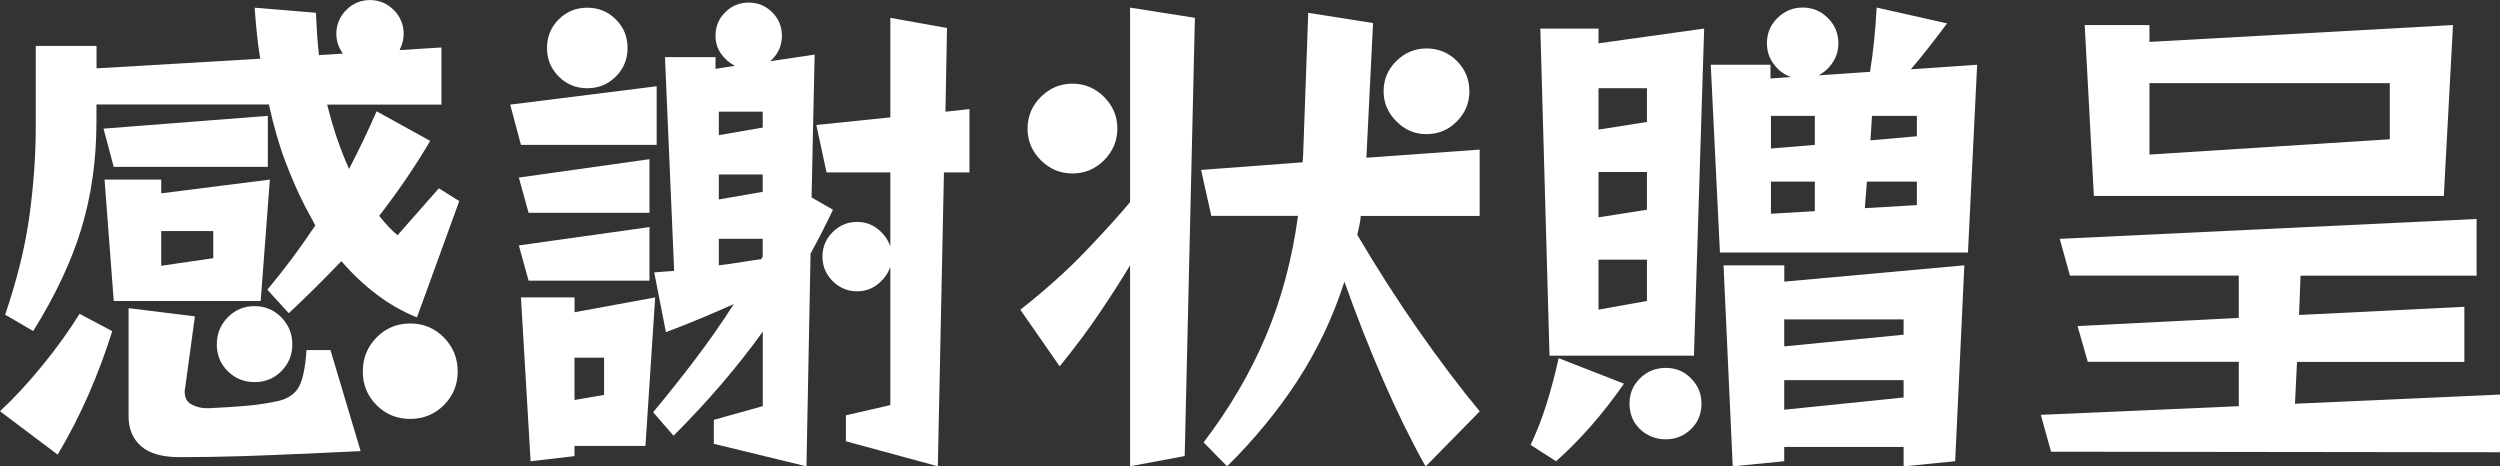
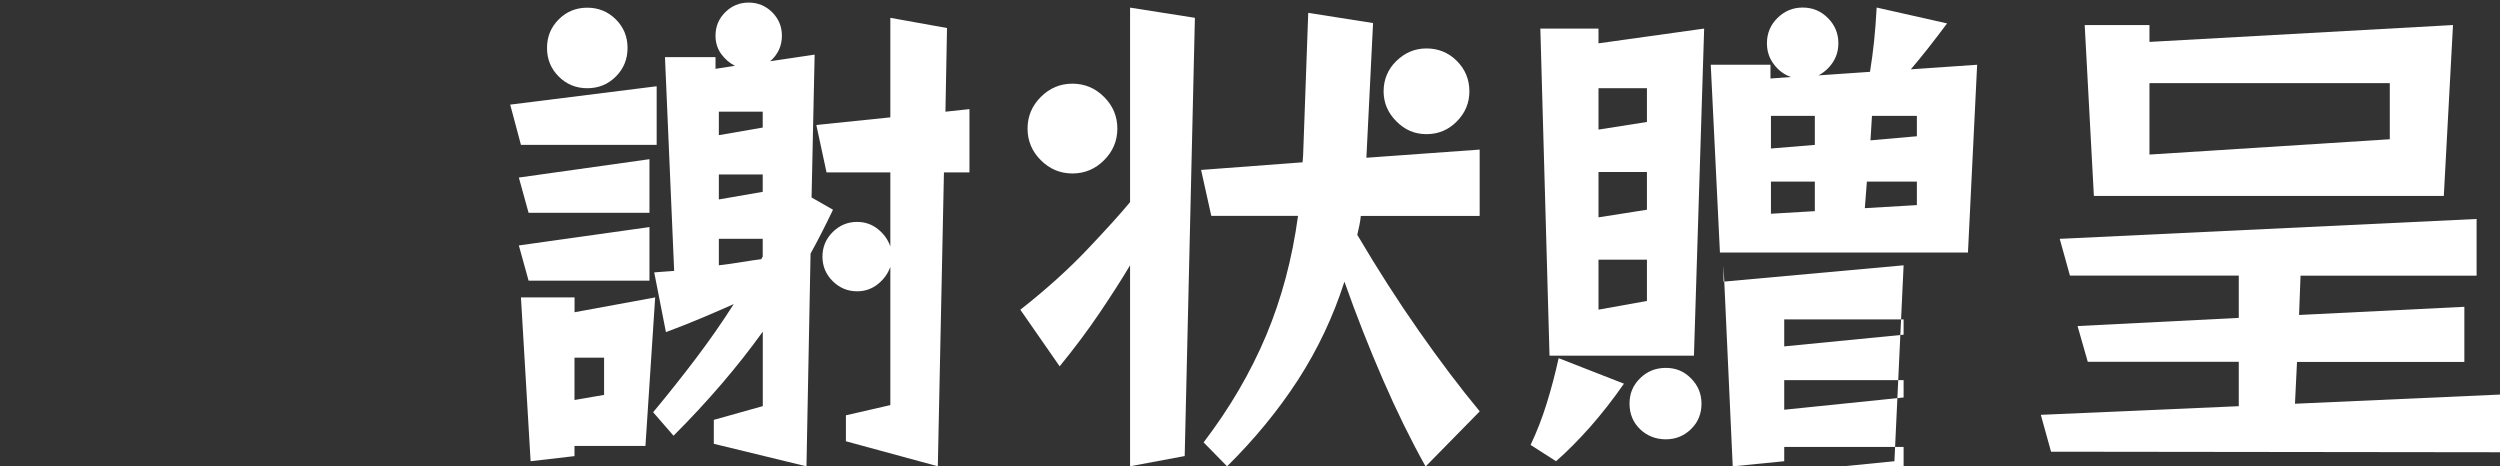
<svg xmlns="http://www.w3.org/2000/svg" id="_レイヤー_2" data-name="レイヤー_2" viewBox="0 0 367.5 68.55">
  <rect x="0" y="0" width="367.5" height="68.55" fill="#333333" stroke="none" />
  <defs>
    <style>
      .cls-1 {
        fill: #fff;
      }
    </style>
  </defs>
  <g id="_デザイン" data-name="デザイン">
    <g>
-       <path class="cls-1" d="M0,60.45c2.05-1.9,4.12-4.14,6.22-6.71,2.1-2.57,3.93-5.11,5.48-7.61l4.8,2.55c-.95,3.05-2.09,6.1-3.41,9.15-1.33,3.05-2.86,6.05-4.61,9L0,60.45ZM61.28,46.65c-2.1-.85-4.08-1.97-5.93-3.38-1.85-1.4-3.57-3.03-5.17-4.88-1.25,1.3-2.51,2.59-3.79,3.86-1.28,1.27-2.59,2.54-3.94,3.79l-3.15-3.45c1.25-1.5,2.46-3.04,3.64-4.61,1.17-1.58,2.31-3.19,3.41-4.84l-1.57-2.93c-.95-1.85-1.89-3.99-2.81-6.41-.93-2.42-1.74-5.24-2.44-8.44H14.18v2.47c0,5.65-.74,10.9-2.21,15.75-1.47,4.85-3.84,9.88-7.09,15.08l-4.12-2.4c1.75-5.15,2.94-9.98,3.56-14.48s.94-8.95.94-13.35V6.75h8.93v3.3l24.07-1.42c-.2-1.15-.36-2.35-.49-3.6-.13-1.25-.24-2.55-.34-3.9l9,.75c.1,2.2.25,4.28.45,6.22l3.53-.22c-.65-.9-.97-1.88-.97-2.92,0-1.35.49-2.51,1.46-3.49.97-.98,2.14-1.46,3.49-1.46s2.51.49,3.49,1.46c.97.97,1.46,2.14,1.46,3.49,0,.8-.2,1.6-.6,2.4l6.15-.38v8.4h-16.8c.5,1.95,1,3.65,1.5,5.1.5,1.45,1.07,2.9,1.72,4.35.7-1.35,1.39-2.72,2.06-4.12.67-1.4,1.34-2.85,1.99-4.35l7.88,4.35c-1.15,1.95-2.35,3.84-3.6,5.66-1.25,1.83-2.55,3.61-3.9,5.36.95,1.2,1.85,2.15,2.7,2.85l6.07-6.9,3,1.88-6.22,17.1ZM16.72,24.53l-1.5-5.62,24.15-1.88v7.5h-22.65ZM16.72,44.25l-1.35-17.85h8.33v2.02l15.97-2.02-1.35,17.85h-21.6ZM44.33,66.71c-2.6.12-5.46.24-8.59.34-3.12.1-6.24.15-9.34.15-2.55,0-4.44-.54-5.66-1.61-1.23-1.08-1.84-2.54-1.84-4.39v-15.9l9.75,1.2-1.43,10.5c-.05.15-.07.35-.07.6,0,.9.35,1.53,1.05,1.88.7.35,1.42.53,2.17.53h.3c2.05-.1,3.84-.21,5.36-.34,1.53-.12,3.01-.34,4.46-.64,1.45-.25,2.53-.85,3.22-1.8.7-.95,1.15-2.87,1.35-5.77h3.52l4.43,14.85c-3.2.15-6.1.29-8.7.41ZM31.35,33.97h-7.65v5.1l7.65-1.12v-3.98ZM42.97,50.62c0,1.55-.54,2.86-1.61,3.94s-2.39,1.61-3.94,1.61-2.86-.54-3.94-1.61c-1.08-1.07-1.61-2.39-1.61-3.94s.54-2.88,1.61-3.97c1.07-1.1,2.39-1.65,3.94-1.65s2.86.55,3.94,1.65c1.07,1.1,1.61,2.43,1.61,3.97ZM67.28,54.6c0,1.95-.68,3.6-2.03,4.95-1.35,1.35-3,2.03-4.95,2.03s-3.6-.67-4.95-2.03c-1.35-1.35-2.02-3-2.02-4.95s.67-3.61,2.02-4.99c1.35-1.37,3-2.06,4.95-2.06s3.6.69,4.95,2.06c1.35,1.38,2.03,3.04,2.03,4.99Z" />
      <path class="cls-1" d="M76.58,21.3l-1.58-5.92,21.53-2.7v8.62h-19.95ZM77.7,31.28l-1.43-5.18,19.2-2.7v7.88h-17.77ZM77.7,41.25l-1.43-5.17,19.2-2.7v7.88h-17.77ZM84.45,65.55v1.5l-6.45.75-1.42-24.08h7.88v2.18l11.85-2.18-1.43,21.83h-10.42ZM92.25,7.05c0,1.65-.57,3.05-1.72,4.2-1.15,1.15-2.55,1.72-4.2,1.72s-3.05-.57-4.2-1.72c-1.15-1.15-1.72-2.55-1.72-4.2s.57-3.05,1.72-4.2c1.15-1.15,2.55-1.72,4.2-1.72s3.05.58,4.2,1.72c1.15,1.15,1.72,2.55,1.72,4.2ZM88.8,52.58h-4.35v6.22l4.35-.75v-5.47ZM104.93,65.25v-3.53l7.2-2.02v-10.95c-3.7,5.15-8.07,10.25-13.12,15.3l-3-3.45c2.2-2.65,4.29-5.27,6.26-7.88,1.97-2.6,3.84-5.27,5.59-8.02-1.45.65-3.04,1.34-4.76,2.06-1.72.73-3.46,1.41-5.21,2.06l-1.72-8.78,2.93-.22-1.35-31.42h7.43v1.72l2.85-.45c-.8-.4-1.47-.99-2.03-1.76-.55-.77-.82-1.66-.82-2.66,0-1.35.47-2.5,1.43-3.45.95-.95,2.1-1.42,3.45-1.42s2.5.48,3.45,1.42c.95.95,1.43,2.1,1.43,3.45,0,1.5-.58,2.75-1.72,3.75l6.53-.97-.45,21,3.15,1.8c-.55,1.15-1.1,2.26-1.65,3.34-.55,1.08-1.1,2.11-1.65,3.11l-.6,31.27-13.57-3.3ZM112.12,16.42h-6.45v3.45l6.45-1.12v-2.33ZM112.12,25.65h-6.45v3.67l6.45-1.12v-2.55ZM112.12,37.72v-2.62h-6.45v3.9c1.25-.15,2.4-.31,3.45-.49,1.05-.17,1.97-.31,2.78-.41l.22-.38ZM124.35,64.88v-3.83l6.53-1.5v-20.33c-.35,1-.96,1.85-1.84,2.55s-1.89,1.05-3.04,1.05c-1.4,0-2.6-.5-3.6-1.5-1-1-1.5-2.2-1.5-3.6s.5-2.6,1.5-3.6c1-1,2.2-1.5,3.6-1.5,1.15,0,2.16.35,3.04,1.05.88.7,1.49,1.55,1.84,2.55v-10.88h-9.38l-1.5-6.97,10.88-1.12V2.62l8.33,1.5-.23,12.3,3.53-.38v9.3h-3.75l-.9,43.2-13.5-3.67Z" />
      <path class="cls-1" d="M166.12,68.55v-29.55c-1.25,2.1-2.74,4.42-4.46,6.97-1.72,2.55-3.69,5.18-5.89,7.88l-5.78-8.32c3.75-2.95,7.03-5.9,9.83-8.85,2.8-2.95,4.9-5.27,6.3-6.97V1.12l9.53,1.5-1.5,64.42-8.03,1.5ZM164.25,18.9c0,1.8-.65,3.35-1.95,4.65-1.3,1.3-2.85,1.95-4.65,1.95s-3.35-.65-4.65-1.95c-1.3-1.3-1.95-2.85-1.95-4.65s.65-3.35,1.95-4.65c1.3-1.3,2.85-1.95,4.65-1.95s3.35.65,4.65,1.95c1.3,1.3,1.95,2.85,1.95,4.65ZM209.55,68.55c-2.15-3.85-4.24-8.1-6.26-12.75-2.02-4.65-3.91-9.45-5.66-14.4-1.65,5.15-3.93,9.96-6.82,14.44-2.9,4.47-6.38,8.71-10.43,12.71l-3.45-3.52c3.85-5.05,6.91-10.29,9.19-15.71,2.27-5.42,3.84-11.29,4.69-17.59h-12.75l-1.5-6.75,14.92-1.12.08-1.05.75-20.92,9.53,1.5-.98,19.8,16.65-1.2v9.75h-17.47c-.05.5-.12.98-.22,1.43-.1.45-.2.9-.3,1.35,2.95,5,5.96,9.7,9.04,14.1,3.08,4.4,6.06,8.35,8.96,11.85l-7.95,8.1ZM216,13.42c0,1.7-.61,3.18-1.84,4.42-1.22,1.25-2.71,1.88-4.46,1.88s-3.18-.62-4.43-1.88c-1.25-1.25-1.88-2.72-1.88-4.42s.62-3.24,1.88-4.46c1.25-1.22,2.72-1.84,4.43-1.84s3.24.61,4.46,1.84c1.22,1.23,1.84,2.71,1.84,4.46Z" />
-       <path class="cls-1" d="M225,65.4c.9-1.9,1.69-3.92,2.36-6.08.67-2.15,1.26-4.38,1.76-6.67l9.6,3.75c-1.6,2.3-3.25,4.41-4.95,6.34-1.7,1.92-3.38,3.61-5.03,5.06l-3.75-2.4ZM227.78,52.28l-1.35-48.08h8.55v2.17l15.53-2.17-1.5,48.08h-21.22ZM242.1,12.97h-7.12v6.08l7.12-1.12v-4.95ZM242.1,25.28h-7.12v6.67l7.12-1.12v-5.55ZM242.1,38.17h-7.12v7.35l7.12-1.28v-6.08ZM250.12,59.33c0,1.5-.51,2.75-1.54,3.75-1.03,1-2.26,1.5-3.71,1.5s-2.76-.5-3.79-1.5c-1.03-1-1.54-2.25-1.54-3.75s.51-2.69,1.54-3.71c1.02-1.02,2.29-1.54,3.79-1.54s2.69.51,3.71,1.54c1.02,1.03,1.54,2.26,1.54,3.71ZM252.83,37.12l-1.35-27.6h8.78v2.02l3-.22c-1-.35-1.84-.98-2.51-1.88-.68-.9-1.01-1.92-1.01-3.08,0-1.45.51-2.69,1.54-3.71s2.26-1.54,3.71-1.54,2.69.51,3.71,1.54c1.03,1.03,1.54,2.26,1.54,3.71,0,1.05-.28,1.99-.82,2.81-.55.83-1.25,1.46-2.1,1.91l7.57-.52c.25-1.55.45-3.05.6-4.5.15-1.45.28-3.1.38-4.95l10.35,2.33c-2.05,2.75-3.83,5-5.33,6.75l9.75-.67-1.35,27.6h-36.45ZM279.83,68.55v-2.85h-17.55v2.1l-7.57.75-1.35-29.55h8.93v2.4l26.47-2.4-1.35,28.8-7.57.75ZM266.78,17.03h-6.45v4.8l6.45-.53v-4.27ZM266.78,26.7h-6.45v4.72l6.45-.38v-4.35ZM279.83,46.95h-17.55v3.97l17.55-1.72v-2.25ZM279.83,55.88h-17.55v4.35l17.55-1.8v-2.55ZM281.78,26.7h-7.35l-.3,3.9,7.65-.45v-3.45ZM281.78,17.03h-6.6l-.22,3.6,6.82-.6v-3Z" />
+       <path class="cls-1" d="M225,65.4c.9-1.9,1.69-3.92,2.36-6.08.67-2.15,1.26-4.38,1.76-6.67l9.6,3.75c-1.6,2.3-3.25,4.41-4.95,6.34-1.7,1.92-3.38,3.61-5.03,5.06l-3.75-2.4ZM227.78,52.28l-1.35-48.08h8.55v2.17l15.53-2.17-1.5,48.08h-21.22ZM242.1,12.97h-7.12v6.08l7.12-1.12v-4.95ZM242.1,25.28h-7.12v6.67l7.12-1.12v-5.55ZM242.1,38.17h-7.12v7.35l7.12-1.28v-6.08ZM250.12,59.33c0,1.5-.51,2.75-1.54,3.75-1.03,1-2.26,1.5-3.71,1.5s-2.76-.5-3.79-1.5c-1.03-1-1.54-2.25-1.54-3.75s.51-2.69,1.54-3.71c1.02-1.02,2.29-1.54,3.79-1.54s2.69.51,3.71,1.54c1.02,1.03,1.54,2.26,1.54,3.71ZM252.83,37.12l-1.35-27.6h8.78v2.02l3-.22c-1-.35-1.84-.98-2.51-1.88-.68-.9-1.01-1.92-1.01-3.08,0-1.45.51-2.69,1.54-3.71s2.26-1.54,3.71-1.54,2.69.51,3.71,1.54c1.03,1.03,1.54,2.26,1.54,3.71,0,1.05-.28,1.99-.82,2.81-.55.83-1.25,1.46-2.1,1.91l7.57-.52c.25-1.55.45-3.05.6-4.5.15-1.45.28-3.1.38-4.95l10.35,2.33c-2.05,2.75-3.83,5-5.33,6.75l9.75-.67-1.35,27.6h-36.45ZM279.83,68.55v-2.85h-17.55v2.1l-7.57.75-1.35-29.55v2.4l26.47-2.4-1.35,28.8-7.57.75ZM266.78,17.03h-6.45v4.8l6.45-.53v-4.27ZM266.78,26.7h-6.45v4.72l6.45-.38v-4.35ZM279.83,46.95h-17.55v3.97l17.55-1.72v-2.25ZM279.83,55.88h-17.55v4.35l17.55-1.8v-2.55ZM281.78,26.7h-7.35l-.3,3.9,7.65-.45v-3.45ZM281.78,17.03h-6.6l-.22,3.6,6.82-.6v-3Z" />
      <path class="cls-1" d="M301.5,66.38l-1.5-5.4,29.1-1.27v-6.53h-22.2l-1.5-5.25,23.7-1.2v-6.22h-24.82l-1.5-5.4,61.28-2.92v8.33h-25.88l-.22,5.78,24.3-1.2v8.1h-24.6l-.3,6.15,30.15-1.35v8.48l-66-.08ZM307.8,28.8l-1.35-25.12h9.52v2.48l44.62-2.48-1.35,25.12h-51.45ZM351.3,12.22h-35.33v10.5l35.33-2.25v-8.25Z" />
    </g>
  </g>
</svg>